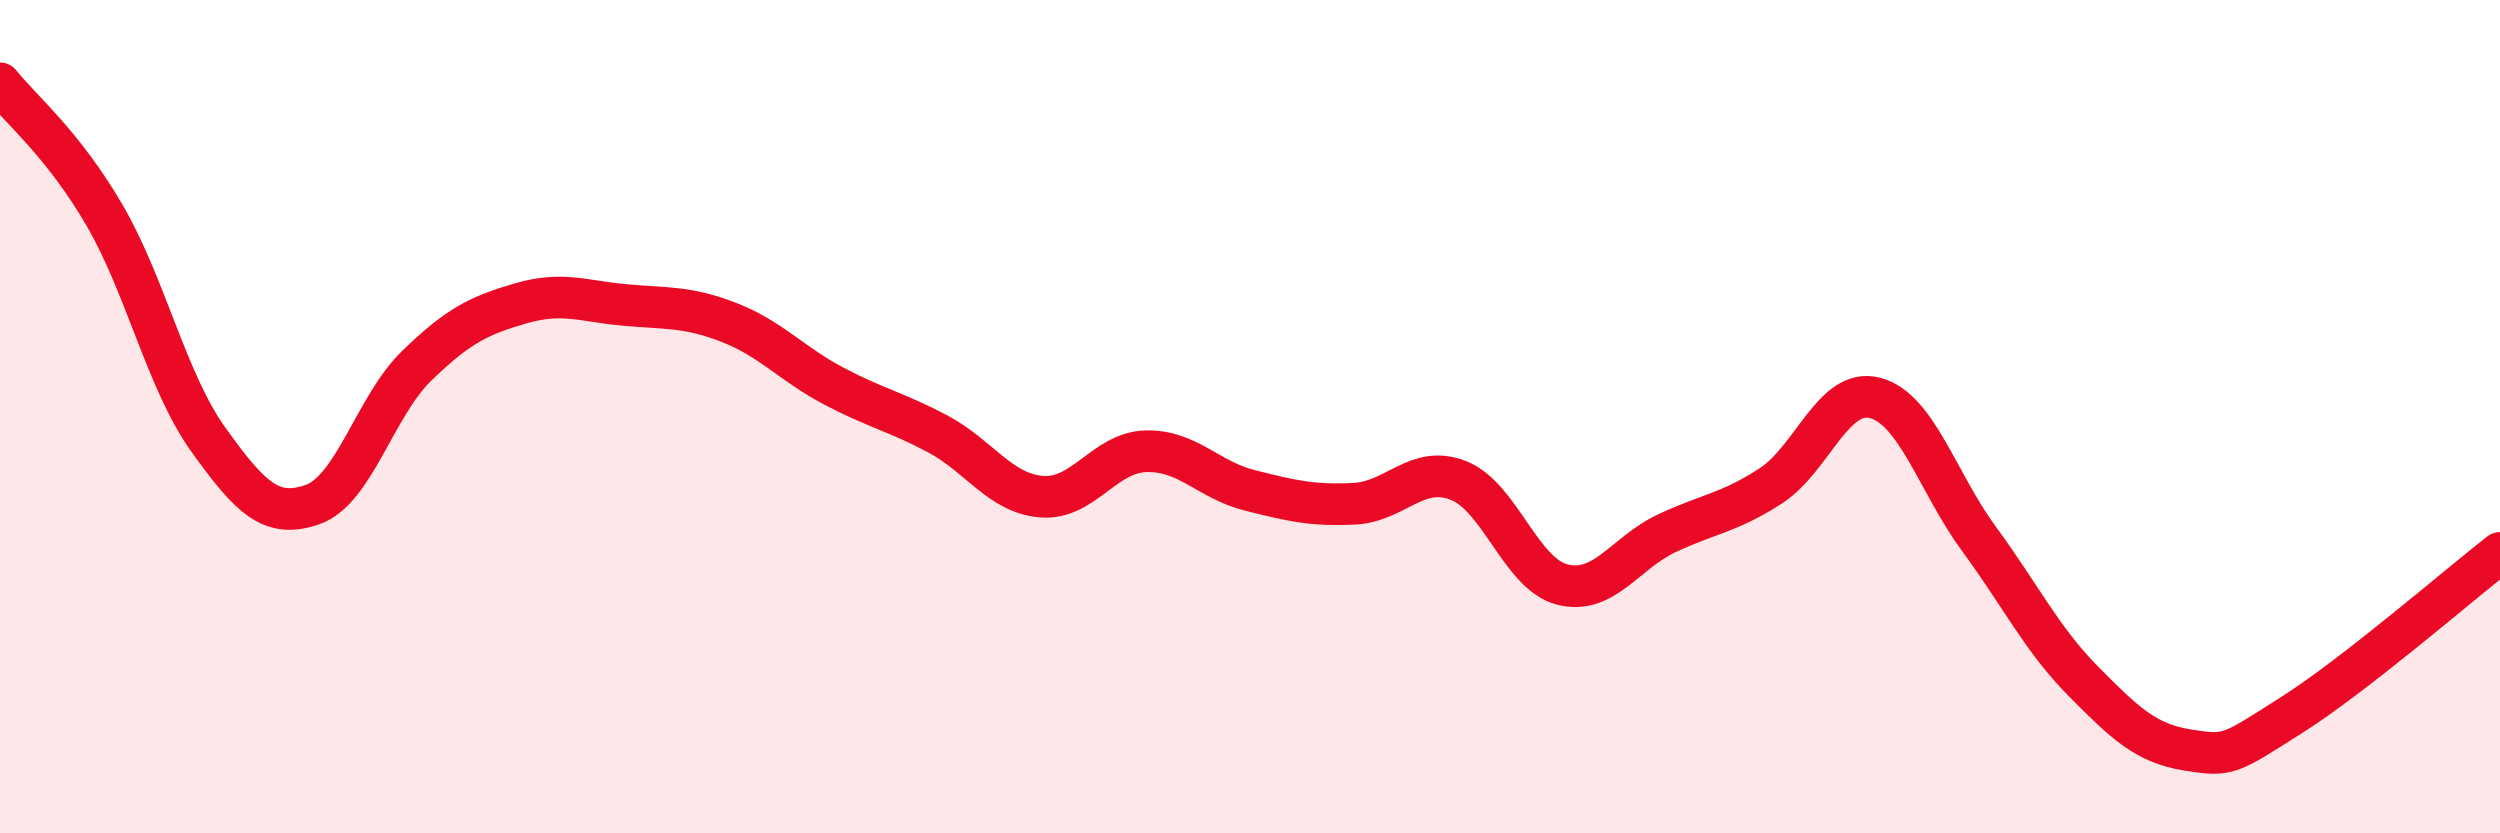
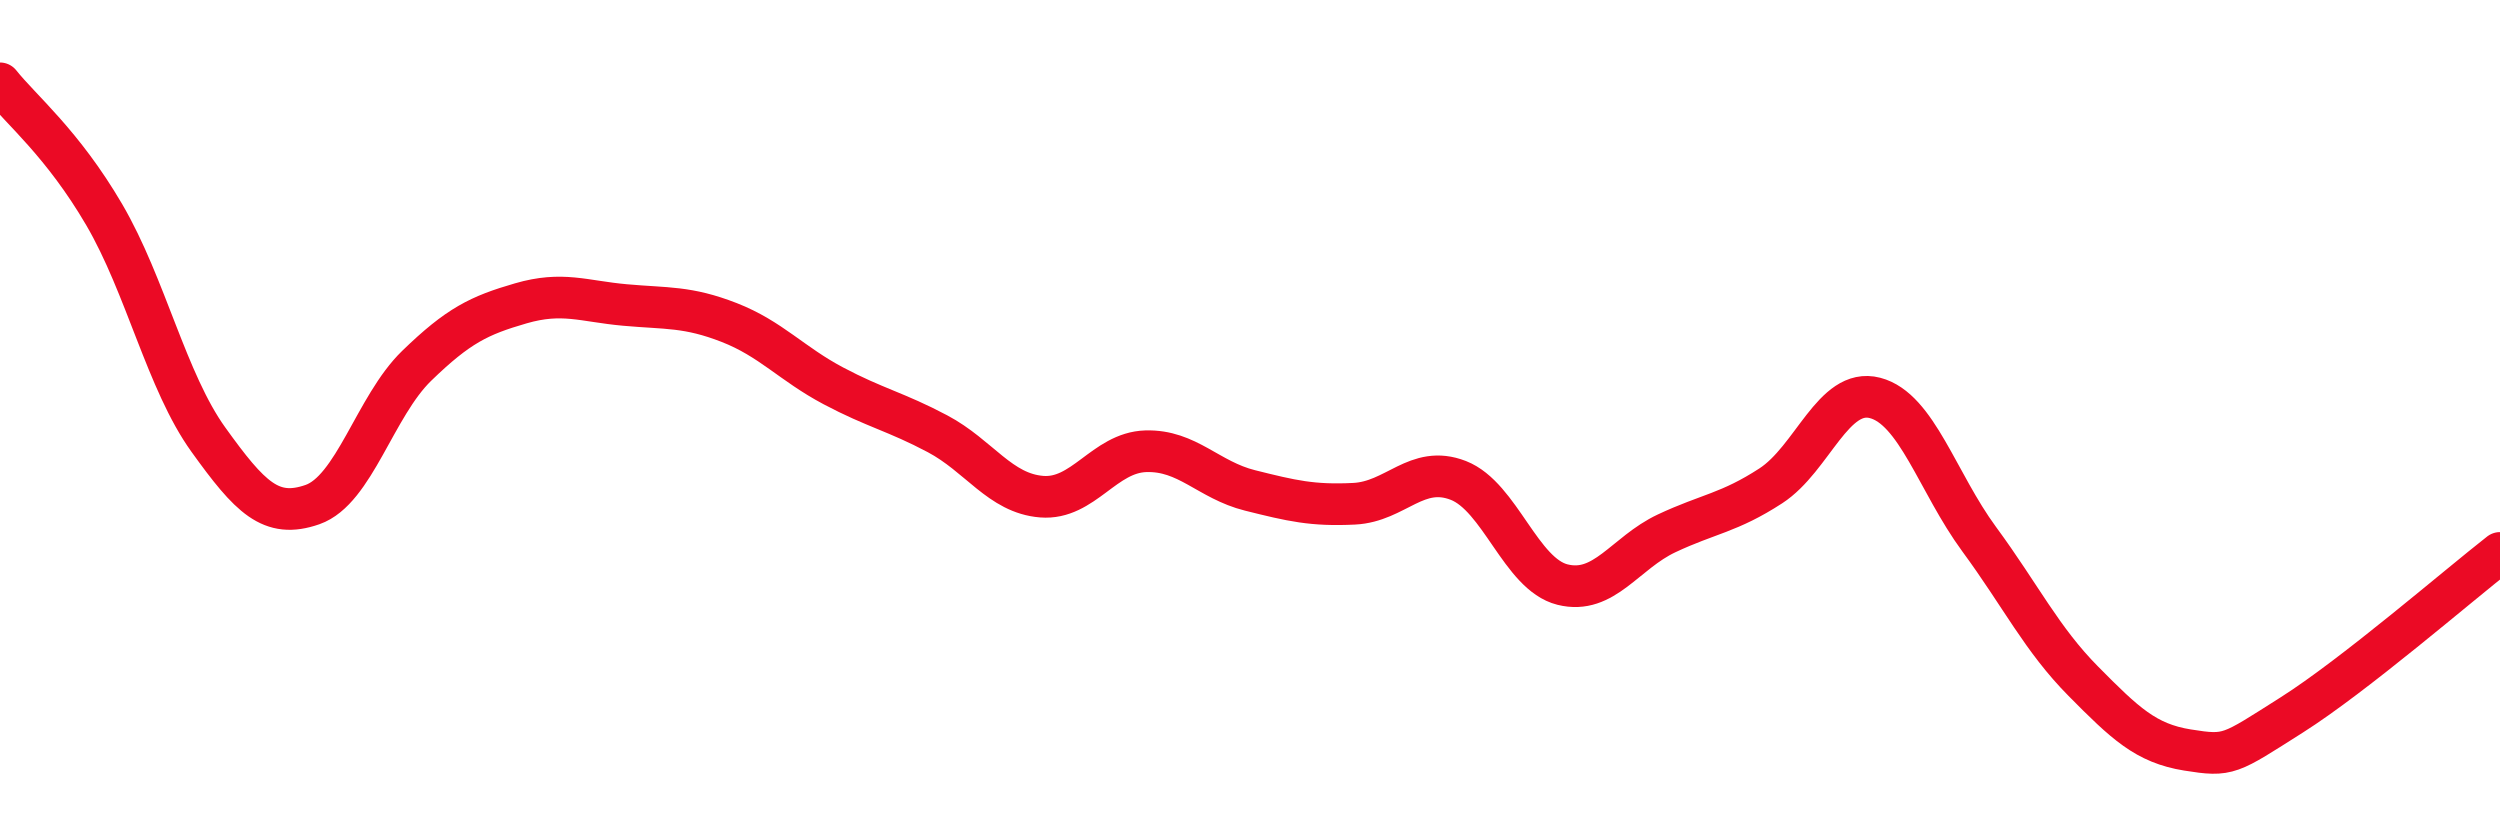
<svg xmlns="http://www.w3.org/2000/svg" width="60" height="20" viewBox="0 0 60 20">
-   <path d="M 0,2 C 0.5,2.63 1.5,3.44 2.5,5.15 C 3.5,6.86 4,9.16 5,10.55 C 6,11.94 6.5,12.46 7.5,12.11 C 8.5,11.76 9,9.75 10,8.78 C 11,7.81 11.5,7.57 12.5,7.28 C 13.5,6.99 14,7.23 15,7.32 C 16,7.41 16.5,7.35 17.5,7.74 C 18.5,8.13 19,8.73 20,9.26 C 21,9.79 21.5,9.88 22.5,10.41 C 23.5,10.94 24,11.84 25,11.92 C 26,12 26.5,10.86 27.5,10.83 C 28.5,10.8 29,11.52 30,11.77 C 31,12.02 31.5,12.14 32.5,12.09 C 33.5,12.04 34,11.14 35,11.53 C 36,11.92 36.5,13.78 37.5,14.03 C 38.5,14.28 39,13.27 40,12.8 C 41,12.33 41.5,12.31 42.5,11.66 C 43.5,11.01 44,9.29 45,9.55 C 46,9.81 46.5,11.58 47.5,12.94 C 48.5,14.3 49,15.34 50,16.35 C 51,17.36 51.5,17.84 52.5,18 C 53.5,18.16 53.5,18.11 55,17.16 C 56.5,16.21 59,14.05 60,13.27L60 20L0 20Z" fill="#EB0A25" opacity="0.1" stroke-linecap="round" stroke-linejoin="round" />
  <path d="M 0,2 C 0.5,2.63 1.5,3.44 2.5,5.15 C 3.5,6.86 4,9.16 5,10.55 C 6,11.94 6.5,12.46 7.5,12.11 C 8.5,11.76 9,9.75 10,8.78 C 11,7.81 11.5,7.57 12.5,7.28 C 13.5,6.99 14,7.23 15,7.32 C 16,7.41 16.5,7.35 17.5,7.74 C 18.5,8.13 19,8.73 20,9.26 C 21,9.79 21.5,9.88 22.5,10.41 C 23.5,10.94 24,11.84 25,11.92 C 26,12 26.5,10.86 27.5,10.83 C 28.5,10.8 29,11.52 30,11.77 C 31,12.02 31.5,12.14 32.5,12.09 C 33.5,12.04 34,11.14 35,11.53 C 36,11.92 36.5,13.78 37.5,14.03 C 38.5,14.28 39,13.27 40,12.8 C 41,12.33 41.5,12.31 42.5,11.66 C 43.5,11.01 44,9.29 45,9.55 C 46,9.81 46.5,11.58 47.5,12.94 C 48.5,14.3 49,15.34 50,16.35 C 51,17.36 51.5,17.84 52.5,18 C 53.5,18.16 53.5,18.11 55,17.16 C 56.5,16.21 59,14.05 60,13.27" stroke="#EB0A25" stroke-width="1" fill="none" stroke-linecap="round" stroke-linejoin="round" />
</svg>